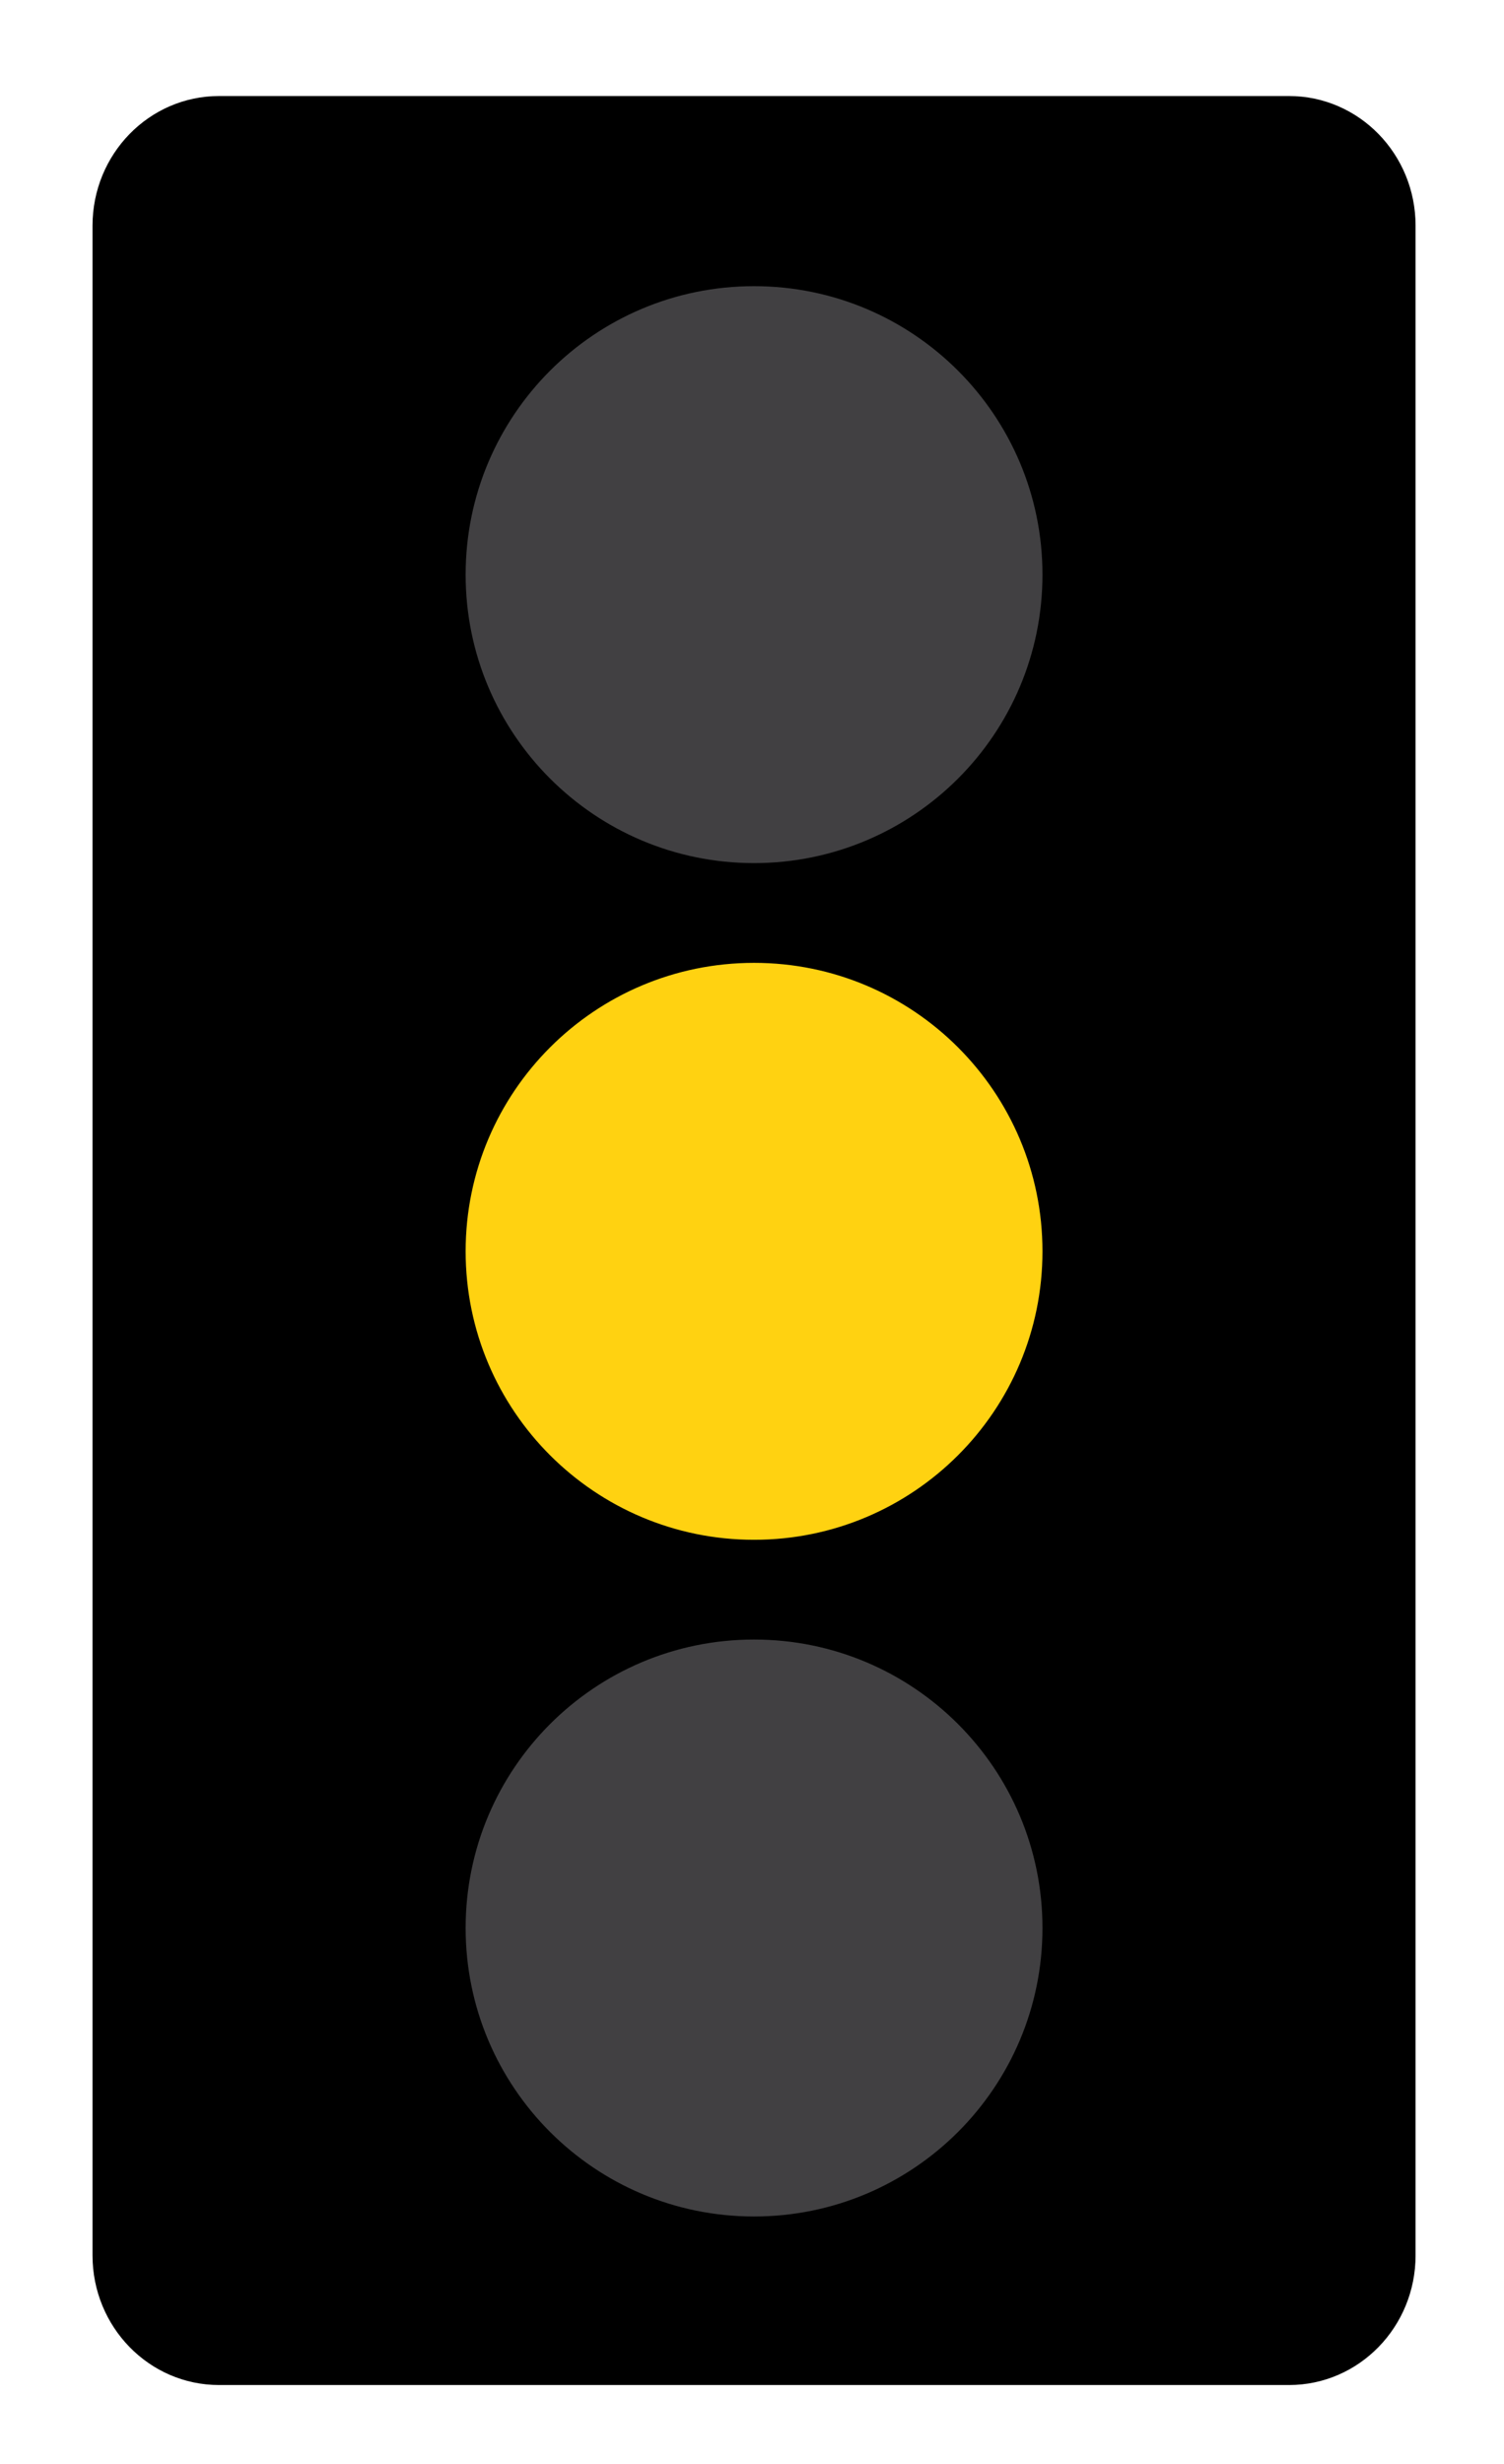
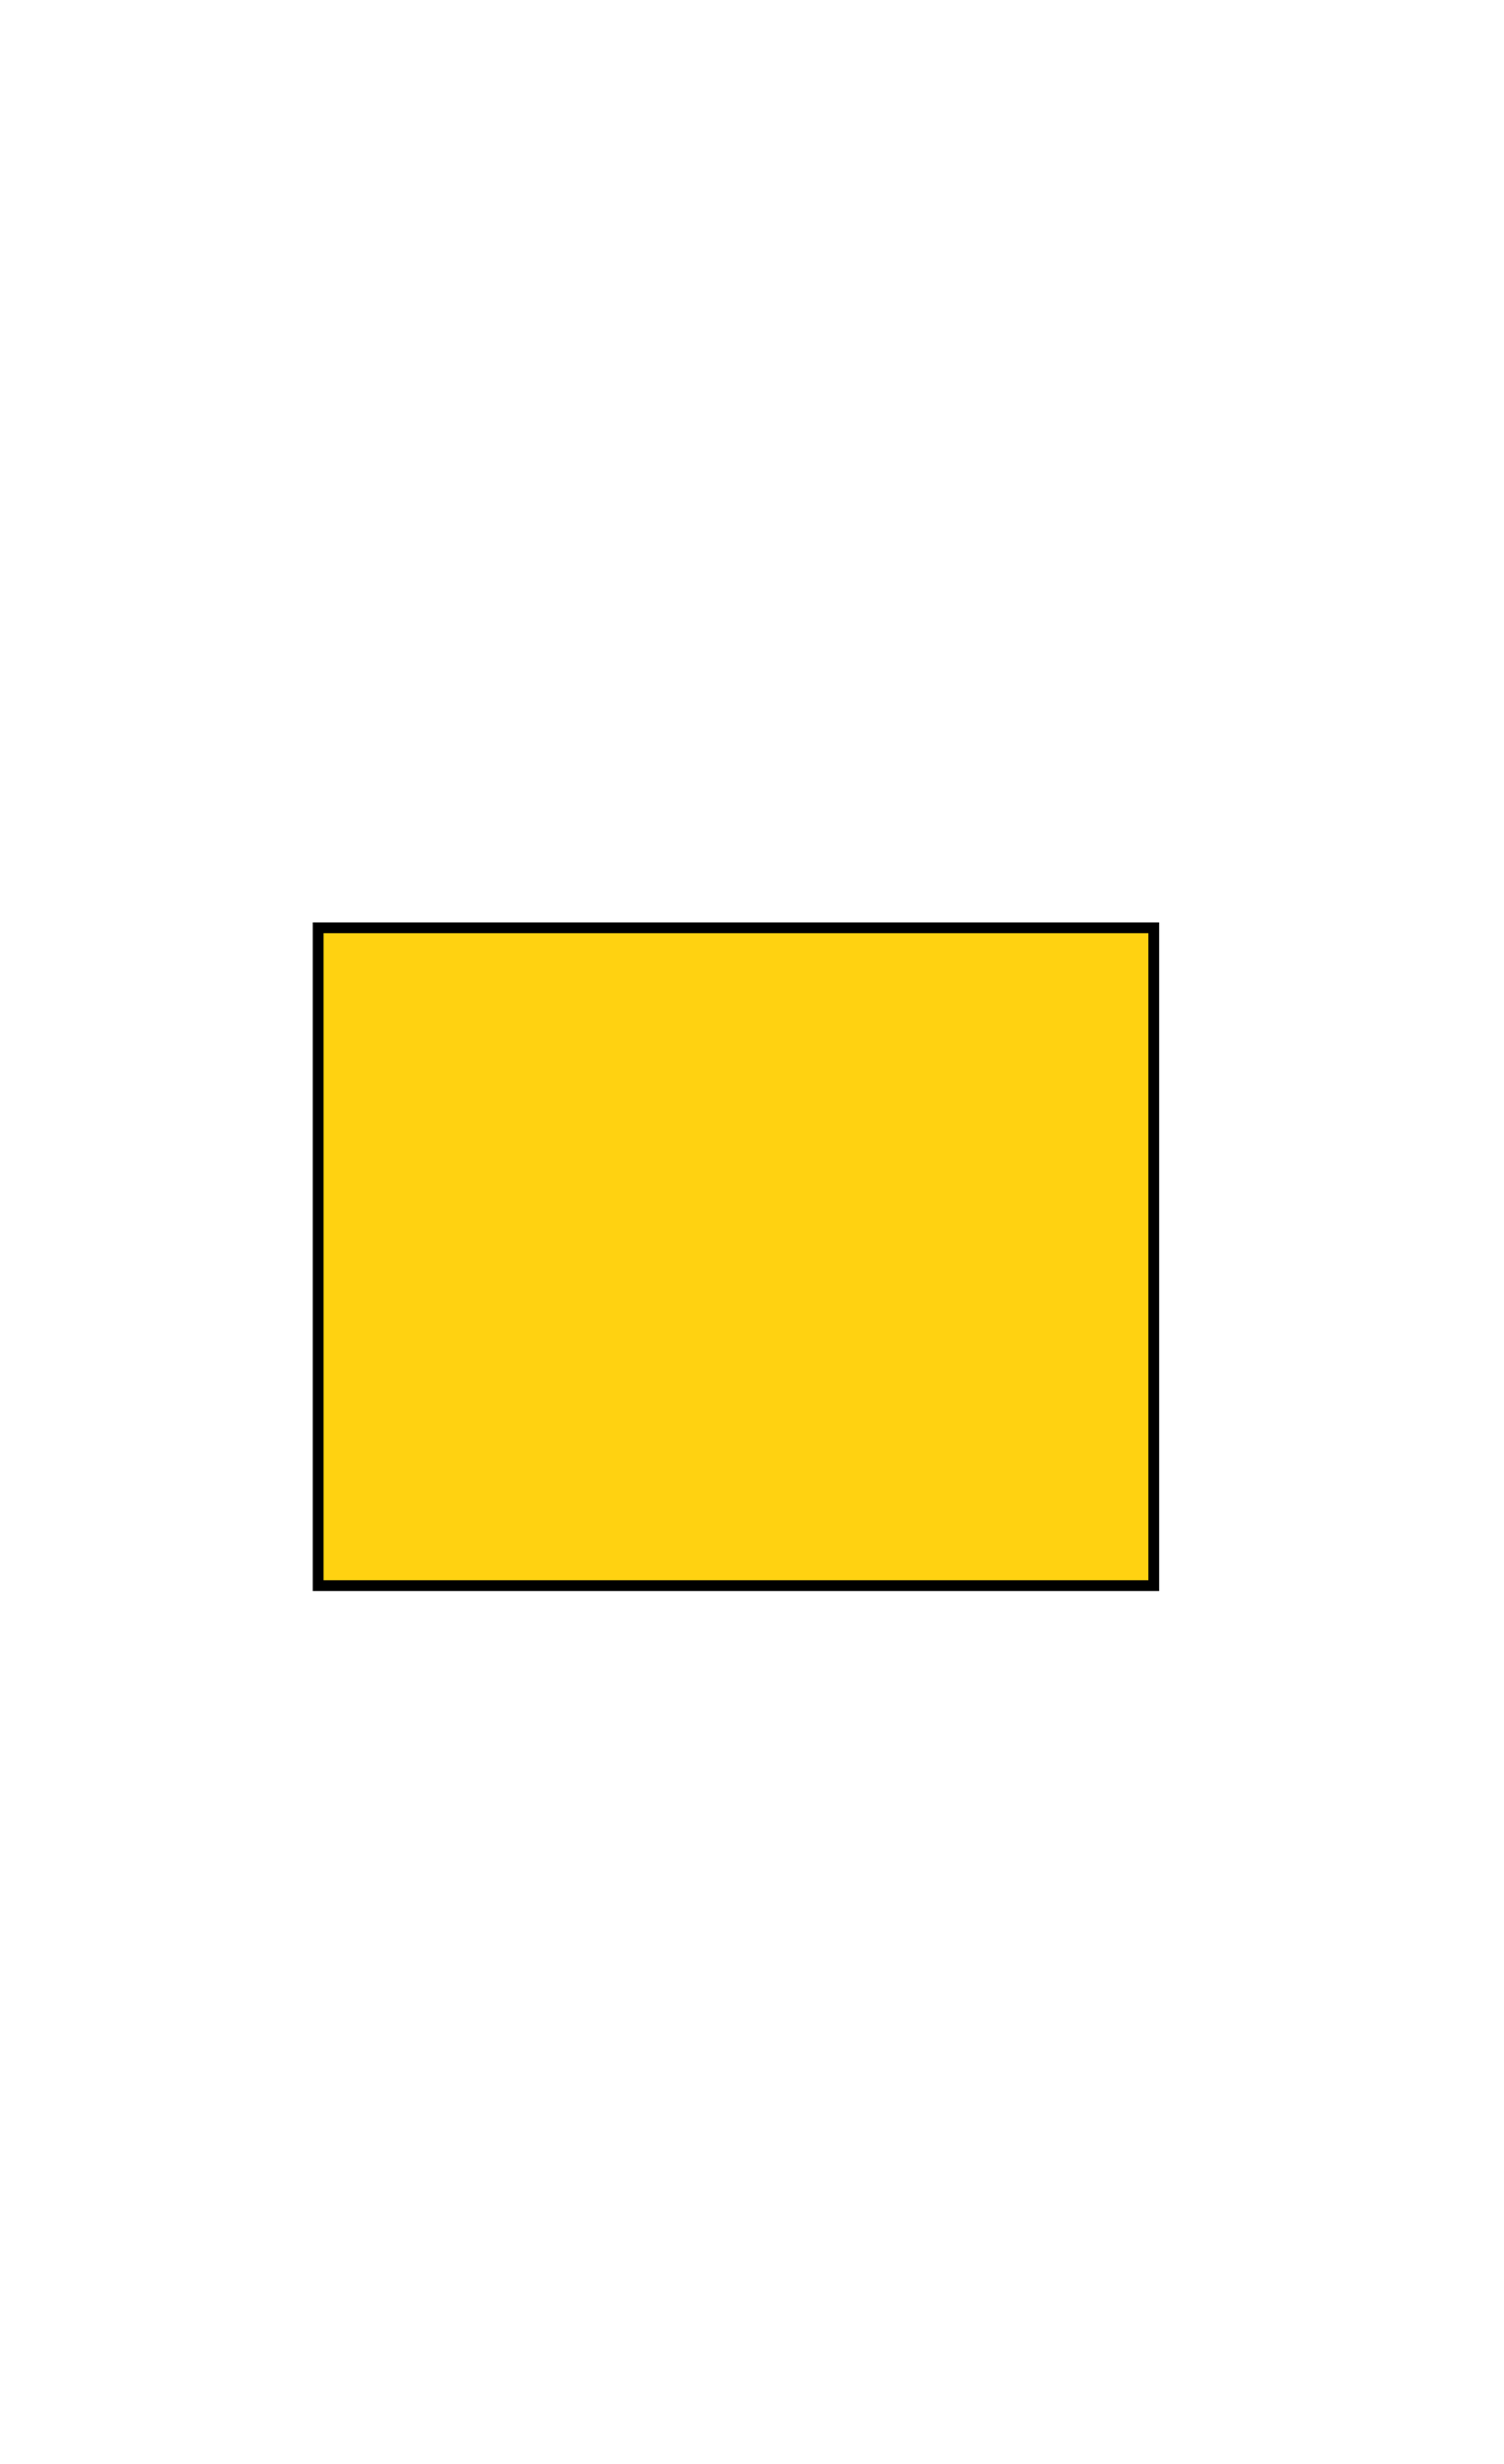
<svg xmlns="http://www.w3.org/2000/svg" version="1.1" id="Layer_1" x="0px" y="0px" width="139.493px" height="228.508px" viewBox="0 0 139.493 228.508" style="enable-background:new 0 0 139.493 228.508;" xml:space="preserve">
  <style type="text/css">

	.st0{fill:#FFD211;stroke:#000000;stroke-miterlimit:10;}
	.st1{fill:#414042;stroke:#000000;stroke-miterlimit:10;}
	.st2{stroke:#000000;stroke-miterlimit:10;}

</style>
  <g id="Back">
-     <rect x="23.509" y="22.537" class="st1" width="89.5" height="188" />
-   </g>
+     </g>
  <g id="Red_Light_1_">
    <rect x="29.509" y="86.037" class="st0" width="77.5" height="61" />
  </g>
  <g id="Front">
    <g>
      <g>
-         <path class="st2" d="M119.556,9.405h-99.24c-6.205,0-11.235,5.159-11.235,11.523v188.218c0,6.362,5.03,11.521,11.235,11.521     h99.24c6.205,0,11.235-5.159,11.235-11.521V20.928C130.792,14.564,125.761,9.405,119.556,9.405z M69.937,206.037     c-15.05,0-27.25-12.2-27.25-27.25c0-15.051,12.2-27.25,27.25-27.25s27.25,12.199,27.25,27.25     C97.187,193.837,84.986,206.037,69.937,206.037z M69.937,143.287c-15.05,0-27.25-12.2-27.25-27.25     c0-15.05,12.2-27.25,27.25-27.25s27.25,12.2,27.25,27.25C97.187,131.087,84.986,143.287,69.937,143.287z M69.937,80.537     c-15.05,0-27.25-12.2-27.25-27.25c0-15.05,12.2-27.25,27.25-27.25s27.25,12.2,27.25,27.25     C97.187,68.337,84.986,80.537,69.937,80.537z" />
-       </g>
+         </g>
    </g>
  </g>
</svg>